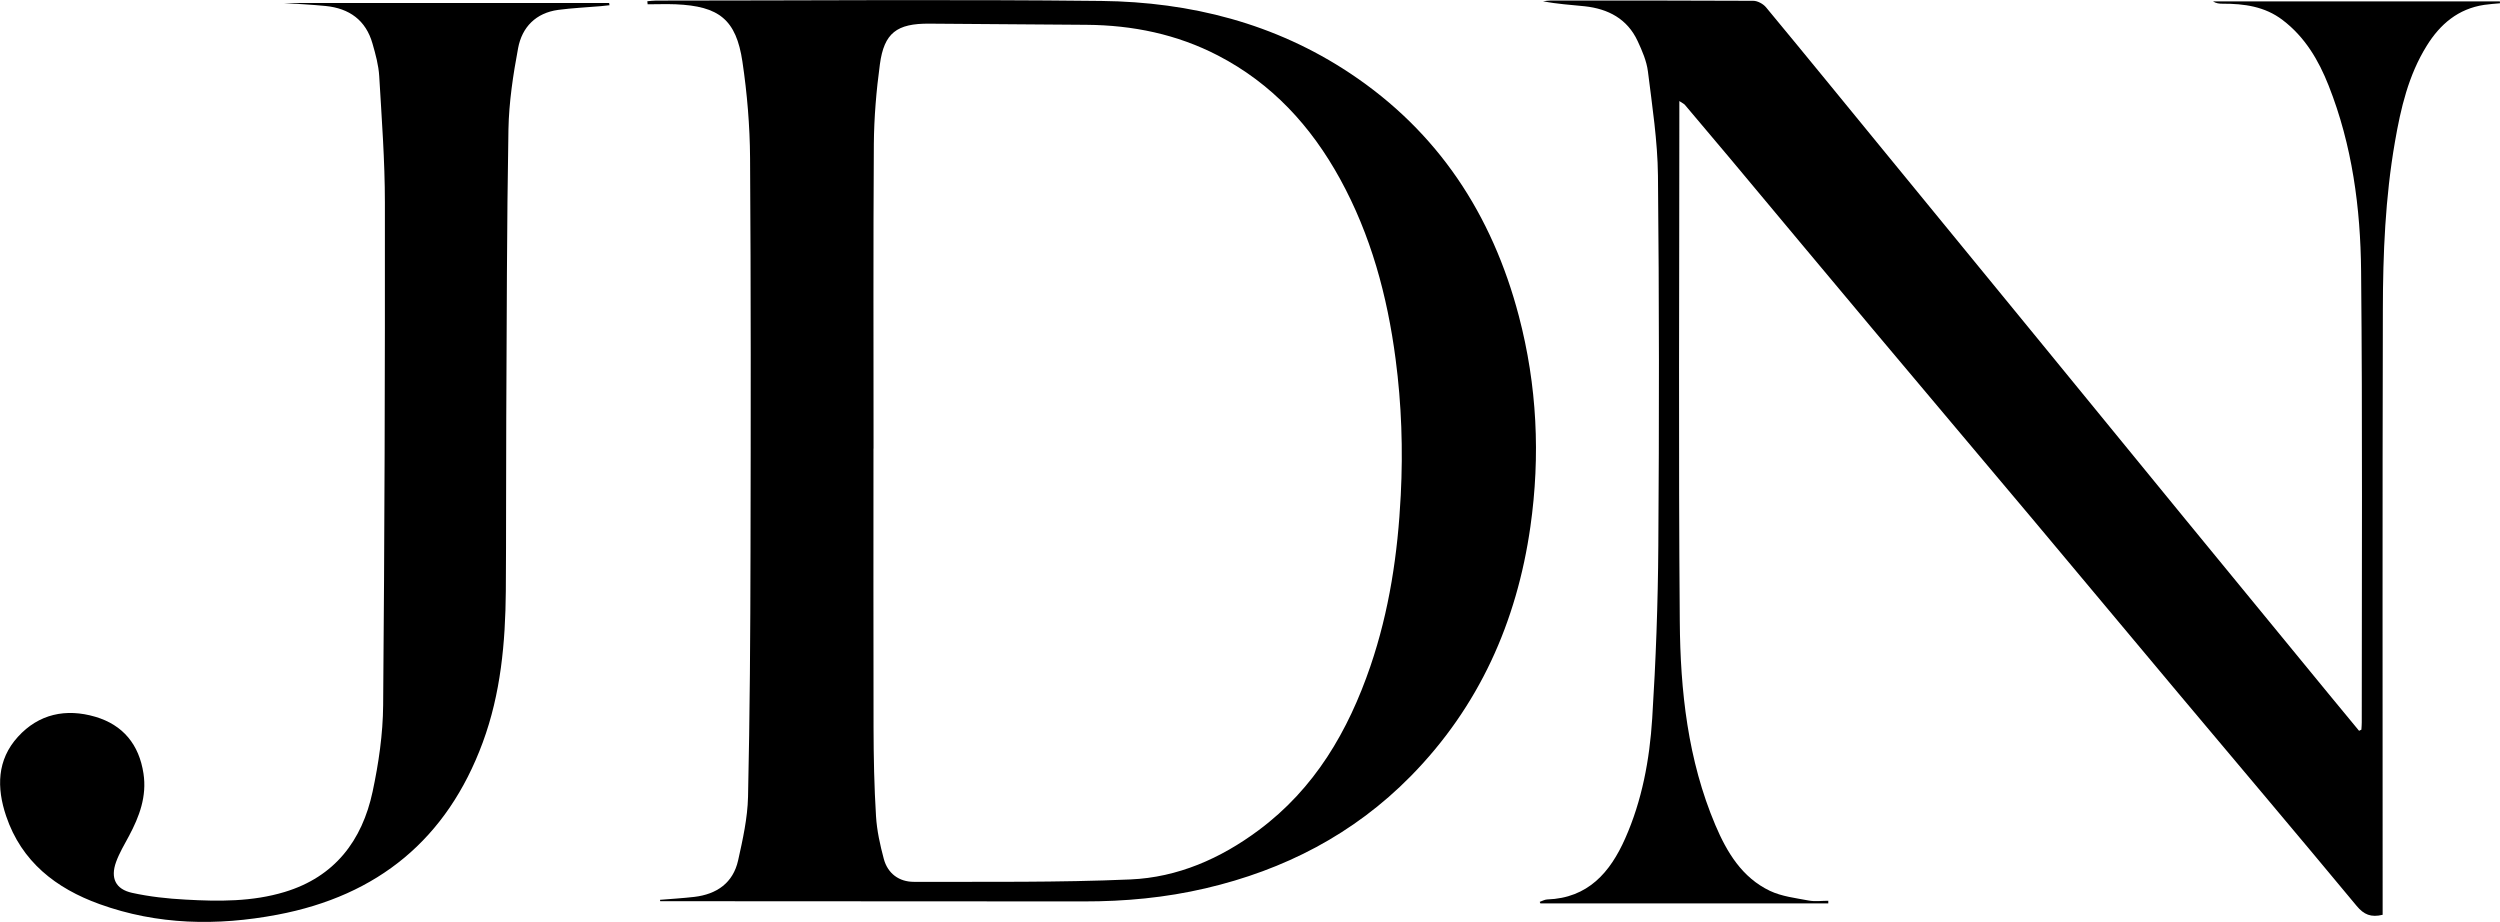
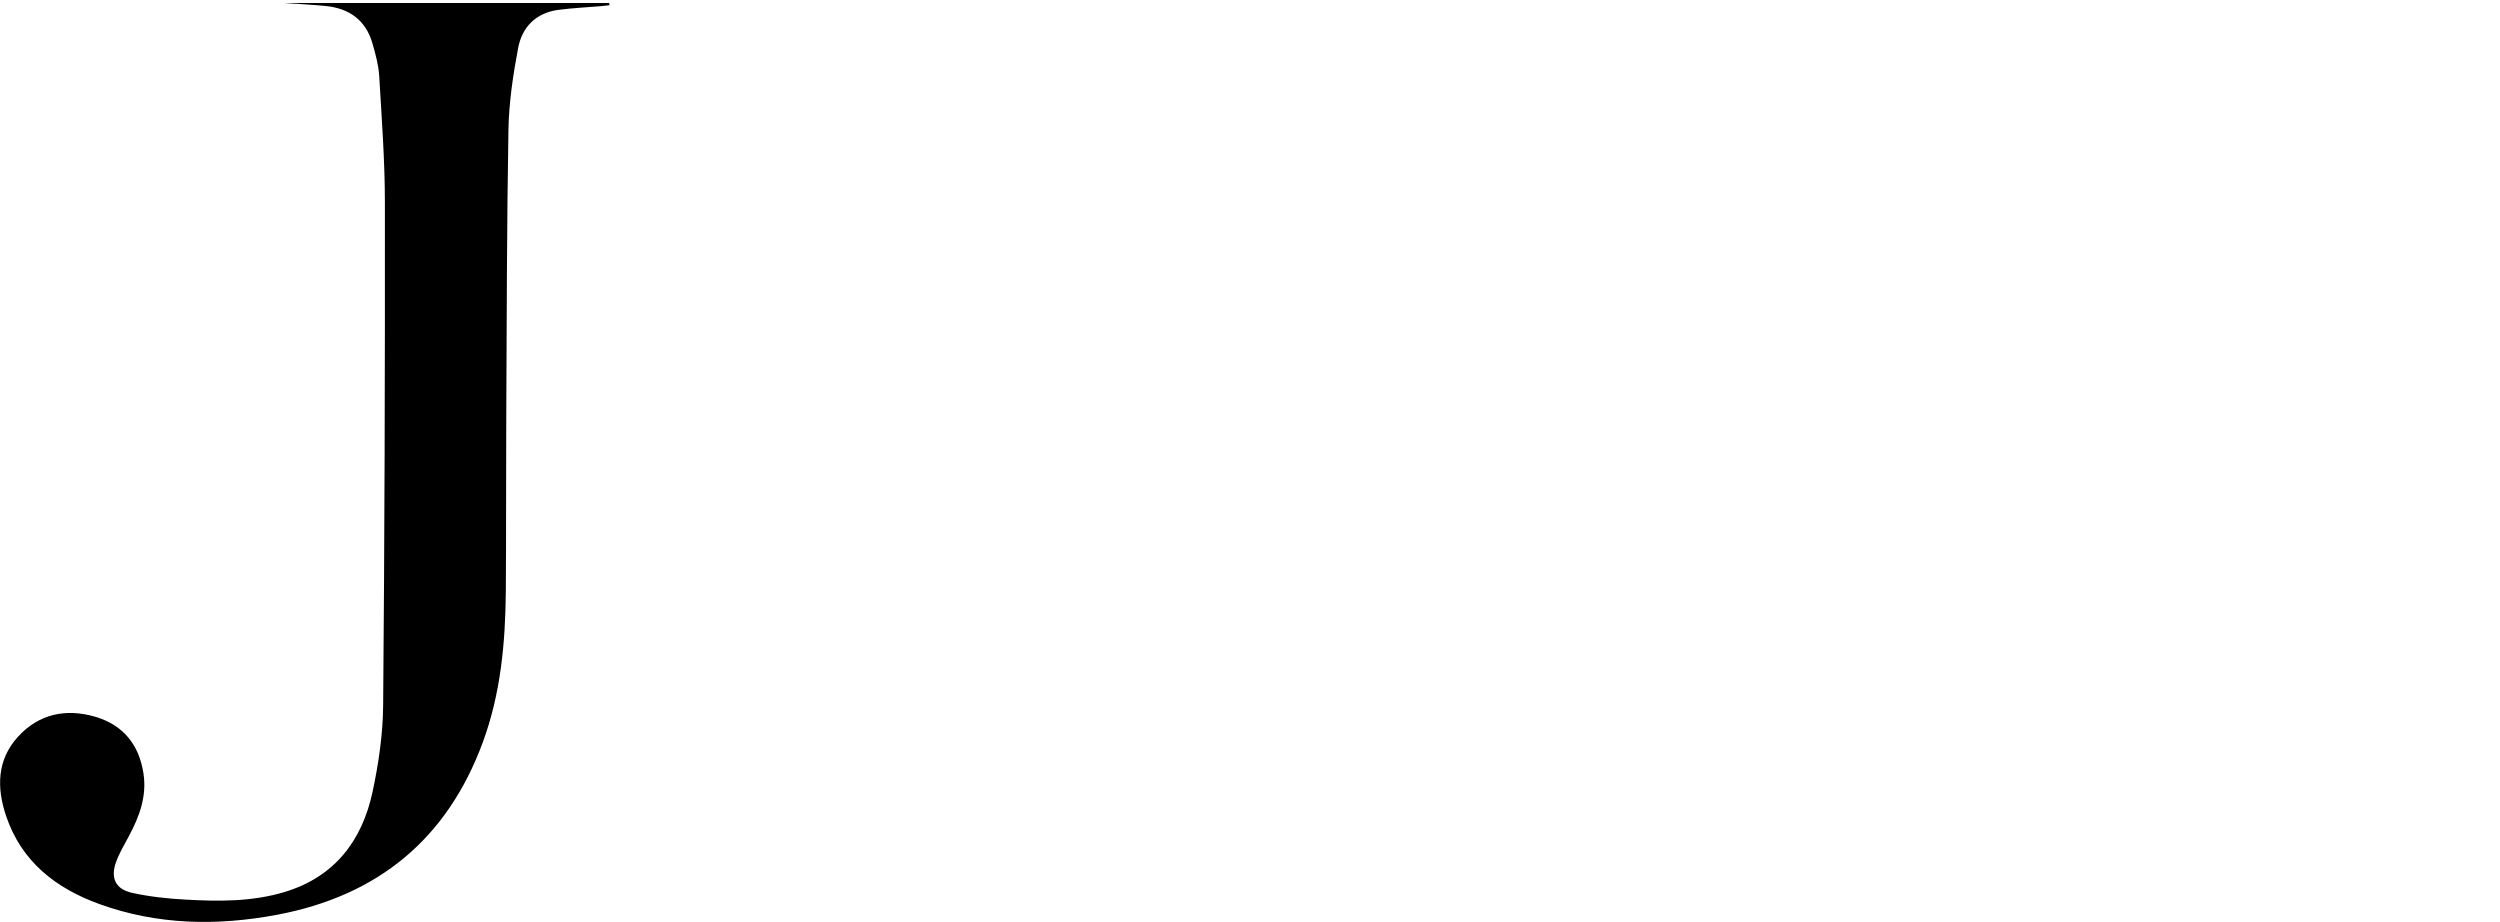
<svg xmlns="http://www.w3.org/2000/svg" id="Calque_2" data-name="Calque 2" viewBox="0 0 343.6 126.71">
  <defs>
    <style>
      .cls-1 {
        stroke-width: 0px;
      }
    </style>
  </defs>
  <g id="Calque_1-2" data-name="Calque 1">
    <g>
-       <path class="cls-1" d="M90.72,123.67c1.56-.13,3.13-.22,4.69-.4,3.1-.36,5.35-1.92,6.04-5.03.64-2.87,1.29-5.8,1.36-8.72.25-11.26.32-22.53.34-33.79.04-18,.06-36.01-.06-54.01-.03-4.42-.4-8.87-1.05-13.24-.86-5.8-3.22-7.64-9.17-7.89-1.28-.05-2.57,0-3.86,0-.01-.14-.03-.28-.04-.42.4-.03.8-.09,1.2-.09,20.41,0,40.82-.18,61.23.05,12.22.14,23.83,3.08,34.15,9.94,12.11,8.05,19.53,19.41,23.2,33.36,2.51,9.55,2.97,19.22,1.59,28.94-1.87,13.13-7.06,24.76-16.45,34.31-7.83,7.96-17.37,12.88-28.2,15.41-5.51,1.29-11.1,1.81-16.75,1.8-18.93-.02-37.86-.02-56.79-.03-.47,0-.94,0-1.41,0-.01-.06-.02-.13-.03-.19ZM120.08,61.64s-.02,0-.03,0c0,12.8-.02,25.6.01,38.39.01,4.05.09,8.11.34,12.16.12,1.97.56,3.95,1.07,5.86.54,2.01,2.1,3.15,4.13,3.15,9.92-.02,19.86.1,29.77-.33,6.48-.28,12.37-2.86,17.61-6.76,7.73-5.74,12.32-13.63,15.37-22.55,2.6-7.62,3.77-15.5,4.17-23.51.32-6.25.11-12.48-.71-18.7-1.14-8.7-3.4-17.06-7.65-24.79-3.97-7.22-9.35-13.09-16.76-16.93-5.66-2.93-11.72-4.17-18.05-4.22-7.21-.06-14.43-.11-21.64-.16-4.45-.03-6.2,1.27-6.78,5.59-.49,3.62-.8,7.3-.83,10.95-.09,13.94-.04,27.89-.04,41.83Z" />
-       <path class="cls-1" d="M324.55,100.27c.02-.32.05-.65.05-.97,0-20.68.11-41.36-.09-62.03-.08-8.69-1.22-17.31-4.46-25.5-1.38-3.5-3.26-6.69-6.33-9.02-2.45-1.87-5.3-2.25-8.26-2.24-.44,0-.88-.04-1.31-.32h39.43c0,.09.01.17.02.26-.73.07-1.46.11-2.18.22-3.57.54-6.05,2.65-7.89,5.62-2.52,4.05-3.57,8.59-4.37,13.21-1.33,7.64-1.65,15.36-1.66,23.08-.07,27.12-.03,54.25-.03,81.37v1.78c-1.6.39-2.58-.02-3.58-1.23-8.13-9.8-16.36-19.52-24.55-29.28-6.71-8-13.4-16.03-20.11-24.03-7.24-8.62-14.51-17.22-21.74-25.84-6.59-7.85-13.15-15.73-19.73-23.6-2.05-2.45-4.11-4.89-6.18-7.33-.13-.16-.35-.24-.77-.53,0,.7,0,1.15,0,1.6,0,23.3-.13,46.61.06,69.91.07,9.55,1.1,19.05,4.89,28,1.59,3.75,3.67,7.21,7.5,9.04,1.63.77,3.54.99,5.34,1.33.86.16,1.79.03,2.68.03,0,.12,0,.24,0,.36h-39.57l-.09-.21c.34-.11.69-.32,1.03-.33,5.61-.19,8.65-3.72,10.71-8.37,2.33-5.24,3.36-10.85,3.72-16.51.5-7.9.79-15.82.84-23.73.12-16.95.12-33.91-.05-50.86-.05-4.78-.79-9.57-1.38-14.33-.18-1.43-.79-2.84-1.41-4.17-1.42-3.06-4.05-4.44-7.29-4.79-1.89-.2-3.79-.3-5.72-.69.36-.03.72-.1,1.08-.1,9.27,0,18.55-.01,27.82.04.59,0,1.36.42,1.75.89,5.48,6.61,10.9,13.27,16.34,19.91,6.95,8.49,13.91,16.97,20.85,25.46,6.8,8.31,13.58,16.62,20.38,24.92,6.62,8.08,13.25,16.15,19.88,24.23,1.35,1.64,2.7,3.28,4.06,4.92.11-.06.22-.11.34-.17Z" />
      <path class="cls-1" d="M38.91.41h44.81c.02.1.03.21.05.31-.41.04-.82.09-1.23.13-1.94.17-3.9.25-5.83.51-3.06.42-4.96,2.37-5.5,5.25-.69,3.68-1.26,7.44-1.33,11.18-.23,13.27-.23,26.54-.3,39.81-.04,7.88,0,15.76-.06,23.64-.06,7.08-.69,14.08-3.17,20.8-4.9,13.28-14.41,21.07-28.24,23.68-8.26,1.56-16.46,1.42-24.43-1.46-5.98-2.16-10.72-5.82-12.84-12.11-1.31-3.88-1.27-7.71,1.63-10.89,2.86-3.14,6.59-3.93,10.62-2.75,3.84,1.13,6.03,3.84,6.63,7.8.48,3.13-.56,5.91-2,8.6-.63,1.17-1.32,2.33-1.77,3.57-.79,2.2-.07,3.73,2.2,4.23,2.4.53,4.88.8,7.35.93,4.58.26,9.18.3,13.63-1.05,6.87-2.08,10.64-7.05,12.08-13.78.83-3.89,1.42-7.92,1.45-11.89.2-23.01.26-46.03.24-69.04,0-5.81-.44-11.62-.78-17.42-.09-1.5-.5-3-.92-4.46-.91-3.23-3.2-4.86-6.46-5.18-1.94-.19-3.89-.28-5.83-.41Z" />
    </g>
  </g>
</svg>